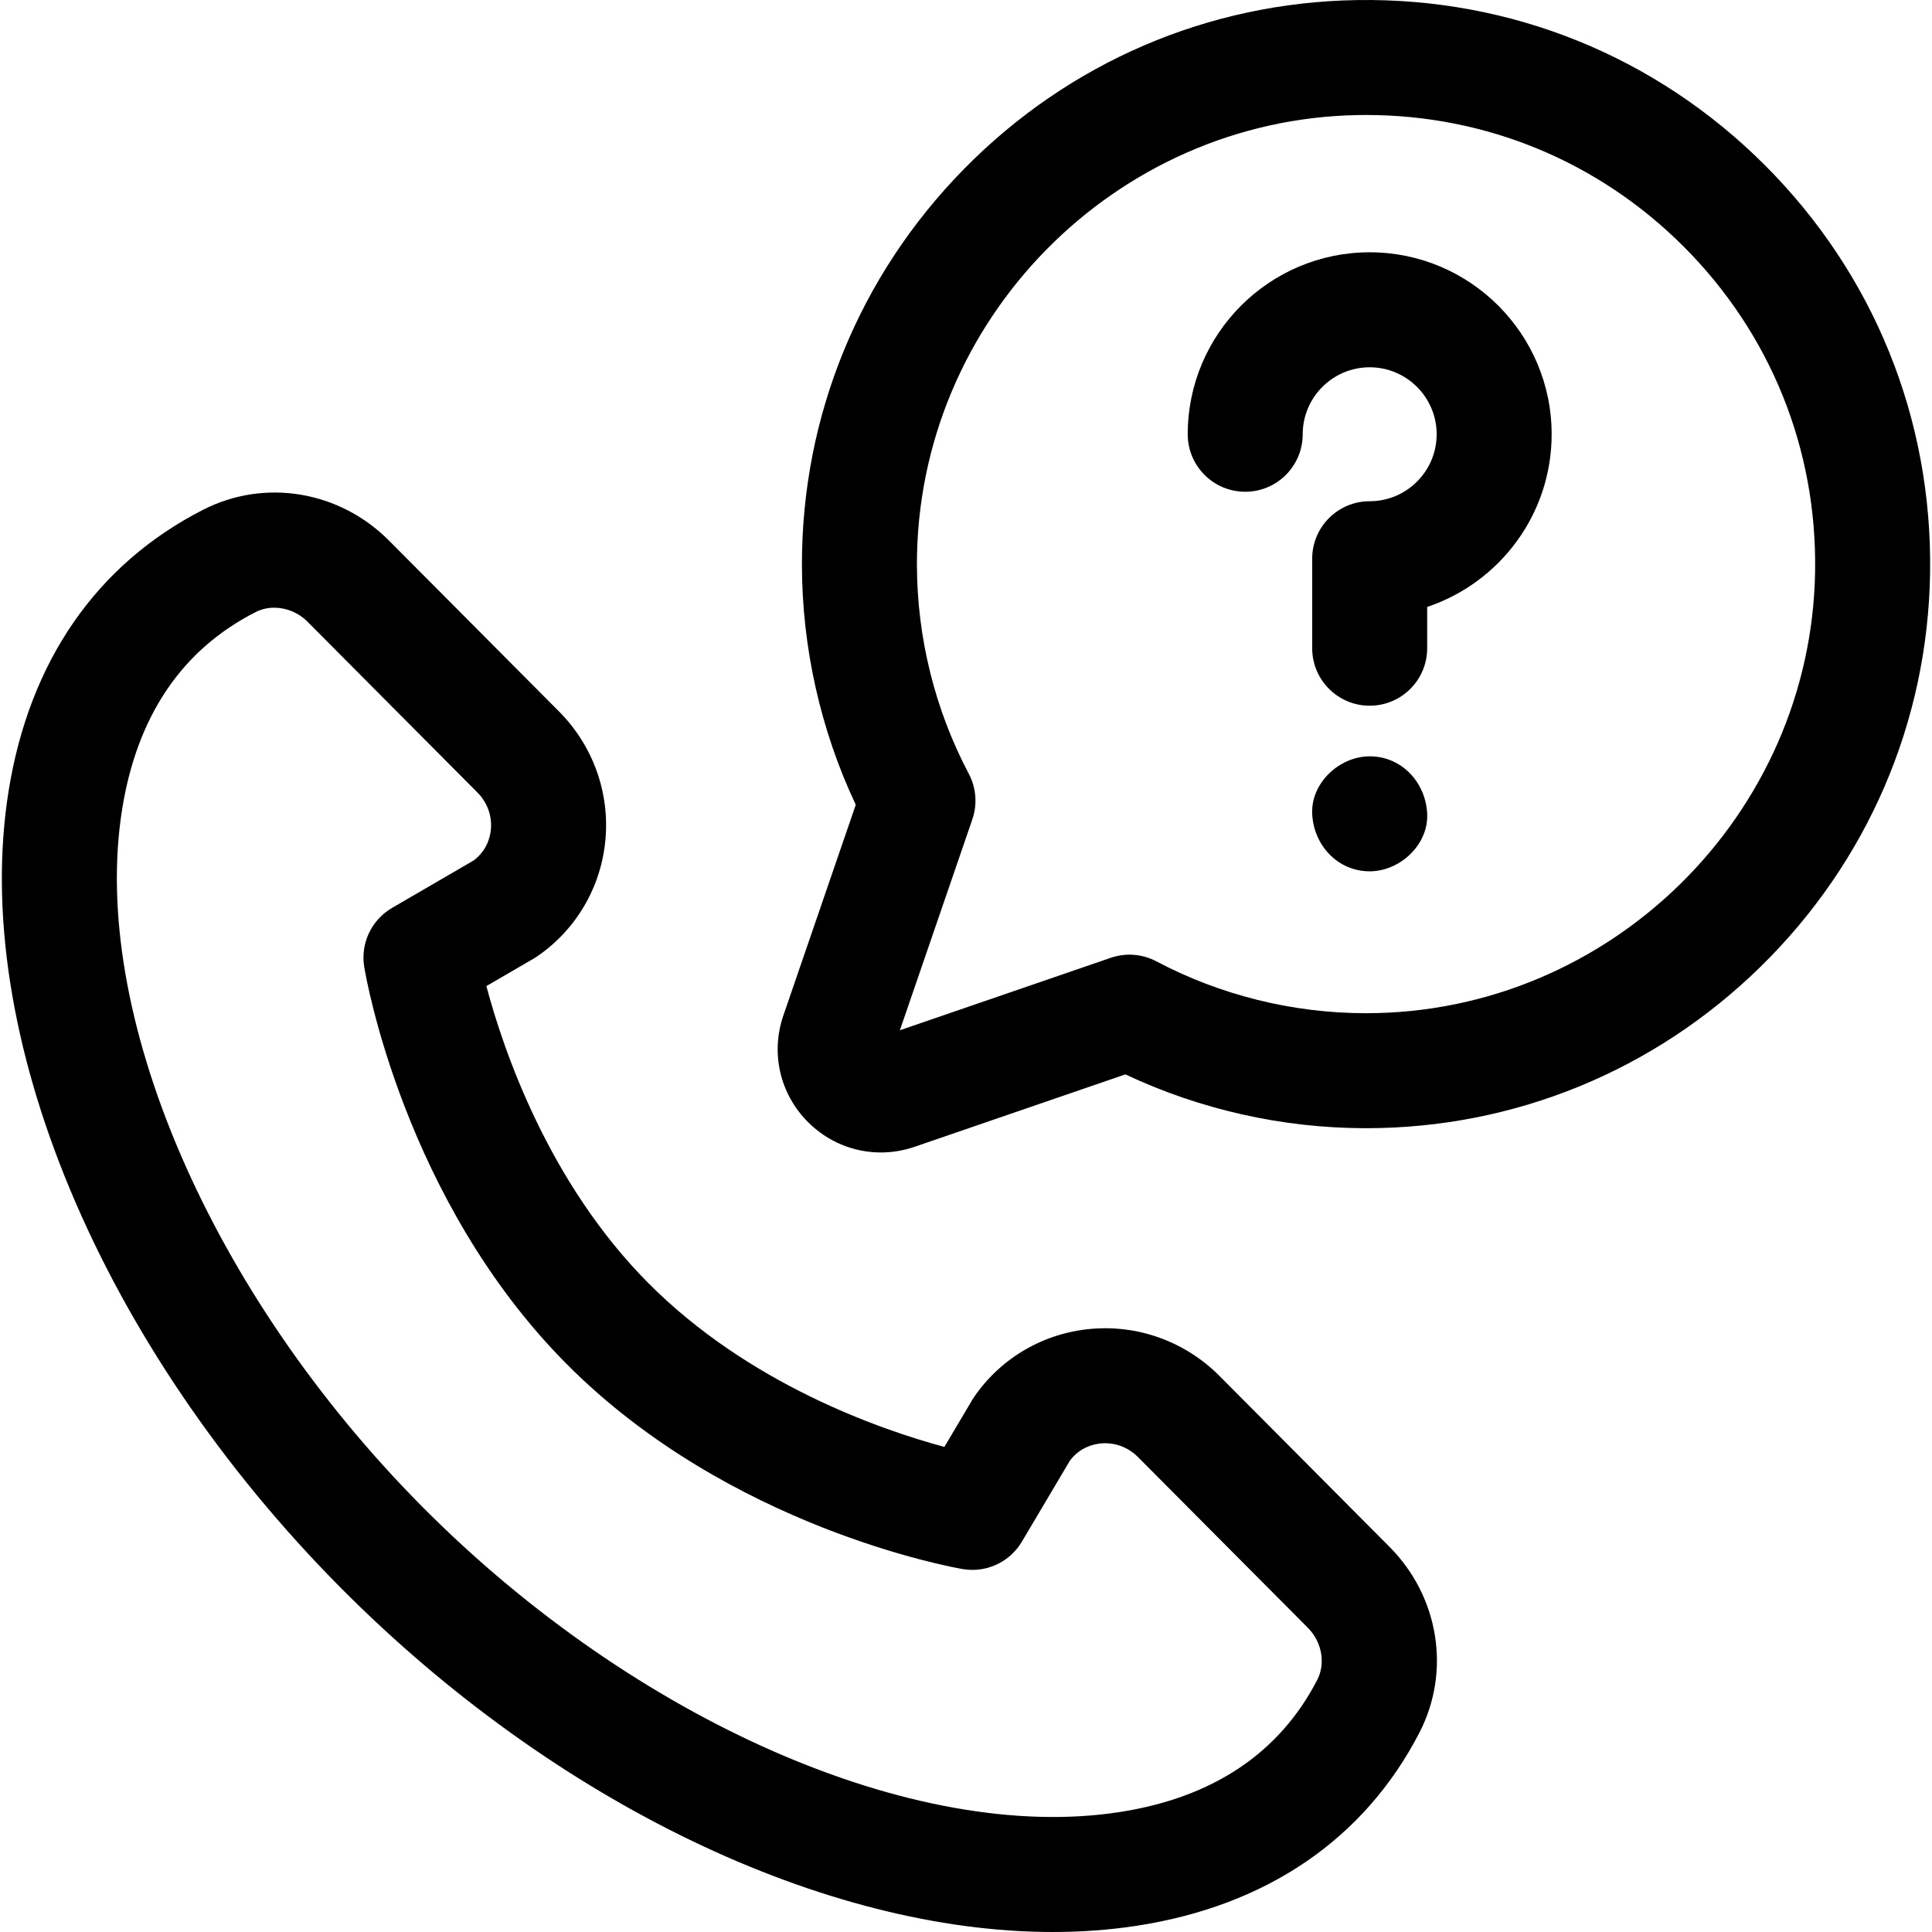
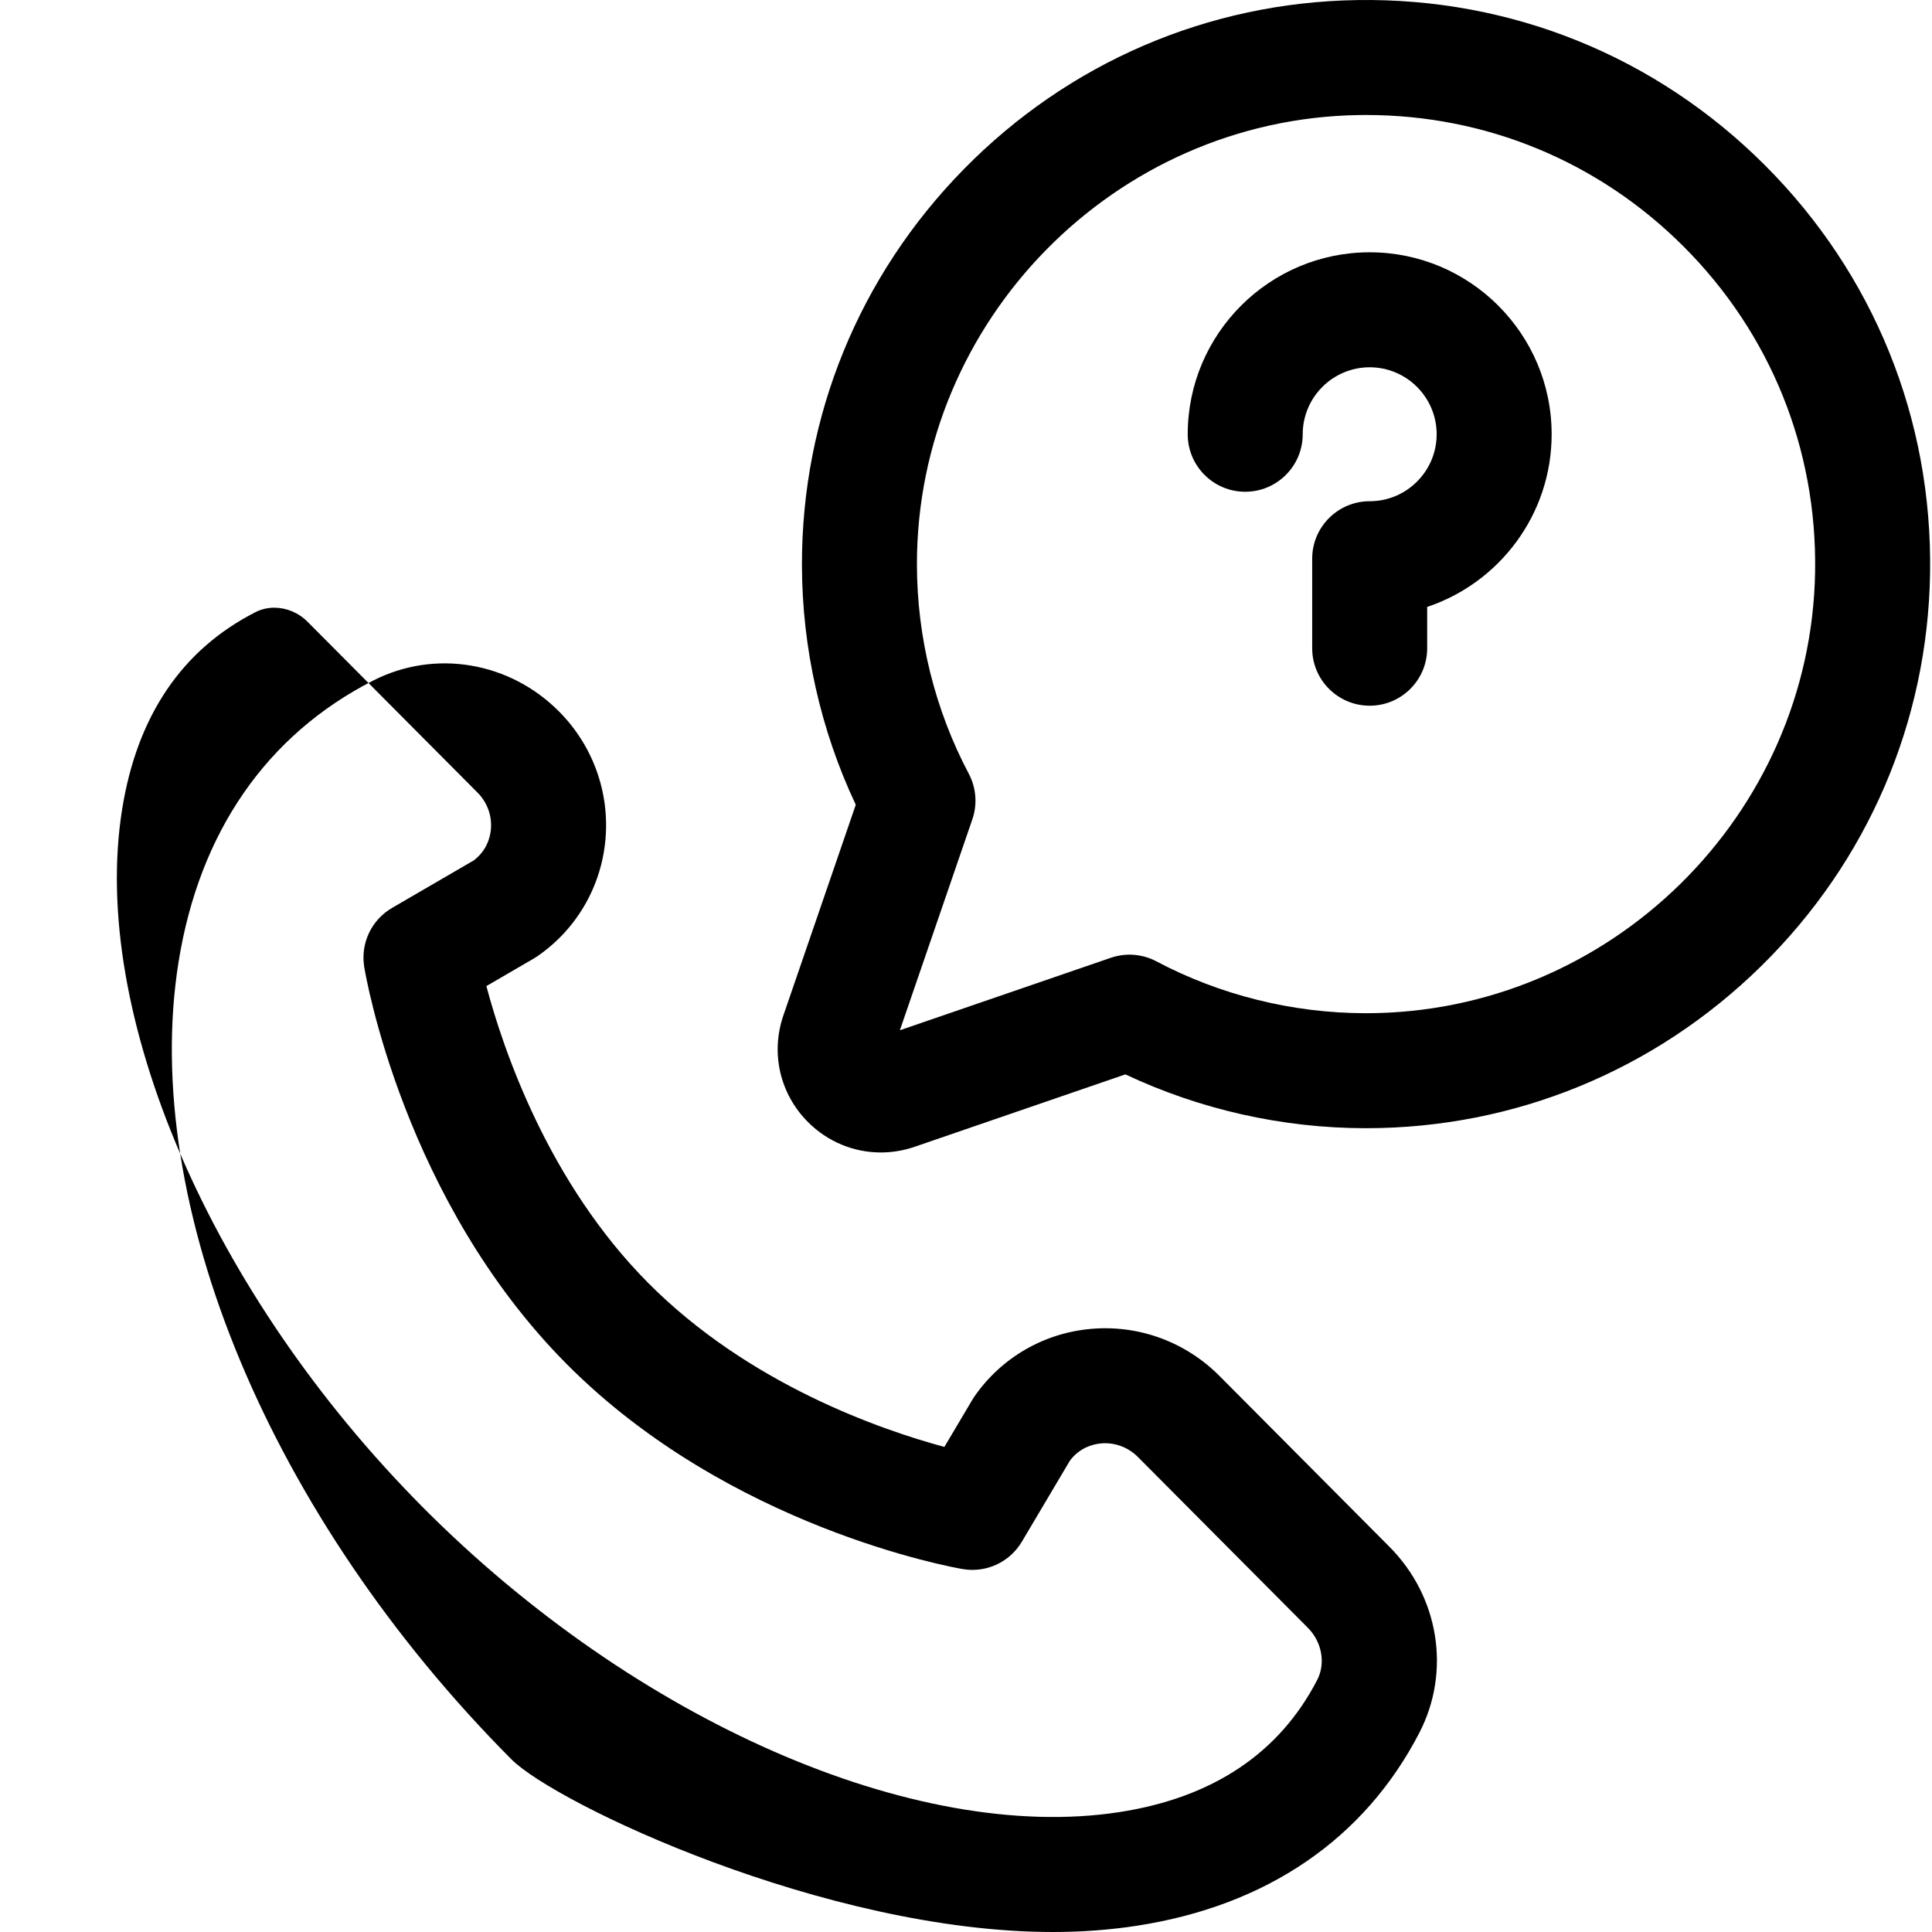
<svg xmlns="http://www.w3.org/2000/svg" id="Capa_1" x="0px" y="0px" viewBox="0 0 512 512" style="enable-background:new 0 0 512 512;" xml:space="preserve">
  <g>
    <g>
-       <path d="M368.232,409.926l-45.045-45.274c-8.991-9.047-21.404-13.601-34.043-12.488c-12.488,1.095-23.742,7.609-30.876,17.873 c-0.209,0.302-0.407,0.609-0.594,0.925l-7.404,12.486c-16.885-4.556-51.823-16.625-78.473-43.436 c-26.477-26.638-38.402-61.739-42.9-78.69l12.515-7.279c0.327-0.191,0.647-0.393,0.96-0.607 c10.306-7.071,16.888-18.285,18.06-30.766c1.185-12.637-3.291-25.073-12.287-34.123L103.1,143.273 c-13.137-13.218-32.919-16.513-49.221-8.205c-28.26,14.402-46.106,40.198-51.606,74.598 c-10.254,64.132,24.35,147.052,88.16,211.25C147.103,477.932,218.694,512,278.999,512c7.601,0,15.026-0.541,22.217-1.646 c34.445-5.293,60.355-22.982,74.927-51.153C384.551,442.948,381.374,423.148,368.232,409.926z M349.076,445.2 c-10.056,19.439-27.717,31.226-52.49,35.034c-54.077,8.313-128.243-24.159-184.54-80.799 c-56.294-56.636-88.316-130.964-79.682-184.956c3.955-24.737,15.849-42.32,35.352-52.259c1.549-0.79,3.255-1.171,4.977-1.171 c3.166,0,6.39,1.29,8.797,3.712l45.047,45.274c2.597,2.614,3.893,6.181,3.554,9.789c-0.185,1.962-1.03,5.581-4.588,8.22 l-21.605,12.565c-5.465,3.177-8.4,9.4-7.376,15.639c0.411,2.506,10.574,61.898,53.661,105.247 c43.085,43.347,102.439,53.9,104.944,54.327c6.222,1.063,12.453-1.819,15.672-7.248l12.75-21.503 c2.661-3.552,6.29-4.378,8.255-4.55c3.613-0.32,7.169,1.001,9.773,3.619l45.045,45.274 C350.335,435.147,351.343,440.816,349.076,445.2z" />
+       <path d="M368.232,409.926l-45.045-45.274c-8.991-9.047-21.404-13.601-34.043-12.488c-12.488,1.095-23.742,7.609-30.876,17.873 c-0.209,0.302-0.407,0.609-0.594,0.925l-7.404,12.486c-16.885-4.556-51.823-16.625-78.473-43.436 c-26.477-26.638-38.402-61.739-42.9-78.69l12.515-7.279c0.327-0.191,0.647-0.393,0.96-0.607 c10.306-7.071,16.888-18.285,18.06-30.766c1.185-12.637-3.291-25.073-12.287-34.123c-13.137-13.218-32.919-16.513-49.221-8.205c-28.26,14.402-46.106,40.198-51.606,74.598 c-10.254,64.132,24.35,147.052,88.16,211.25C147.103,477.932,218.694,512,278.999,512c7.601,0,15.026-0.541,22.217-1.646 c34.445-5.293,60.355-22.982,74.927-51.153C384.551,442.948,381.374,423.148,368.232,409.926z M349.076,445.2 c-10.056,19.439-27.717,31.226-52.49,35.034c-54.077,8.313-128.243-24.159-184.54-80.799 c-56.294-56.636-88.316-130.964-79.682-184.956c3.955-24.737,15.849-42.32,35.352-52.259c1.549-0.79,3.255-1.171,4.977-1.171 c3.166,0,6.39,1.29,8.797,3.712l45.047,45.274c2.597,2.614,3.893,6.181,3.554,9.789c-0.185,1.962-1.03,5.581-4.588,8.22 l-21.605,12.565c-5.465,3.177-8.4,9.4-7.376,15.639c0.411,2.506,10.574,61.898,53.661,105.247 c43.085,43.347,102.439,53.9,104.944,54.327c6.222,1.063,12.453-1.819,15.672-7.248l12.75-21.503 c2.661-3.552,6.29-4.378,8.255-4.55c3.613-0.32,7.169,1.001,9.773,3.619l45.045,45.274 C350.335,435.147,351.343,440.816,349.076,445.2z" />
    </g>
  </g>
  <g>
    <g>
-       <path d="M362.982,200.435c-7.97,0-15.606,7.008-15.237,15.237c0.37,8.255,6.695,15.237,15.237,15.237 c7.97,0,15.606-7.008,15.237-15.237C377.849,207.416,371.523,200.435,362.982,200.435z" />
-     </g>
+       </g>
  </g>
  <g>
    <g>
      <path d="M362.98,66.86c-26.59,0-48.222,21.633-48.222,48.222c0,8.415,6.822,15.237,15.237,15.237 c8.415,0,15.237-6.822,15.237-15.237c0-9.787,7.962-17.749,17.749-17.749c9.787,0,17.749,7.963,17.749,17.749 c0,9.787-7.963,17.749-17.749,17.749c-8.415,0-15.237,6.822-15.237,15.237v23.715c0,8.415,6.822,15.237,15.237,15.237 c8.416,0,15.237-6.821,15.237-15.237v-10.944c19.147-6.391,32.986-24.488,32.986-45.756C411.202,88.492,389.57,66.86,362.98,66.86 z" />
    </g>
  </g>
  <g>
    <g>
      <path d="M467.722,43.785C438.851,14.915,400.446-0.636,359.594,0.02c-39.404,0.625-76.389,16.529-104.141,44.784 c-27.746,28.248-42.992,65.511-42.931,104.925c0.034,21.955,4.95,43.783,14.266,63.543l-19.185,55.834 c-3.428,9.976-0.923,20.807,6.536,28.266c5.25,5.251,12.17,8.045,19.287,8.045c2.995,0,6.025-0.495,8.98-1.51l55.834-19.185 c19.759,9.316,41.587,14.232,63.543,14.266c0.08,0,0.156,0,0.236,0c39.324-0.001,76.498-15.242,104.69-42.932 c28.254-27.751,44.158-64.737,44.783-104.141C512.137,111.057,496.593,72.656,467.722,43.785z M481.021,151.428 c-1.024,64.601-54.389,117.084-119.008,117.084c-0.059,0-0.125,0-0.185,0c-19.285-0.029-38.433-4.782-55.376-13.746 c-3.723-1.97-8.094-2.31-12.077-0.942l-55.901,19.209l19.208-55.9c1.368-3.983,1.028-8.354-0.942-12.077 c-8.963-16.942-13.716-36.09-13.746-55.375c-0.101-64.697,52.423-118.166,117.082-119.192c0.653-0.01,1.302-0.015,1.954-0.015 c31.802,0,61.619,12.336,84.144,34.858C469.162,88.317,481.536,118.893,481.021,151.428z" />
    </g>
  </g>
  <g> </g>
  <g> </g>
  <g> </g>
  <g> </g>
  <g> </g>
  <g> </g>
  <g> </g>
  <g> </g>
  <g> </g>
  <g> </g>
  <g> </g>
  <g> </g>
  <g> </g>
  <g> </g>
  <g> </g>
</svg>